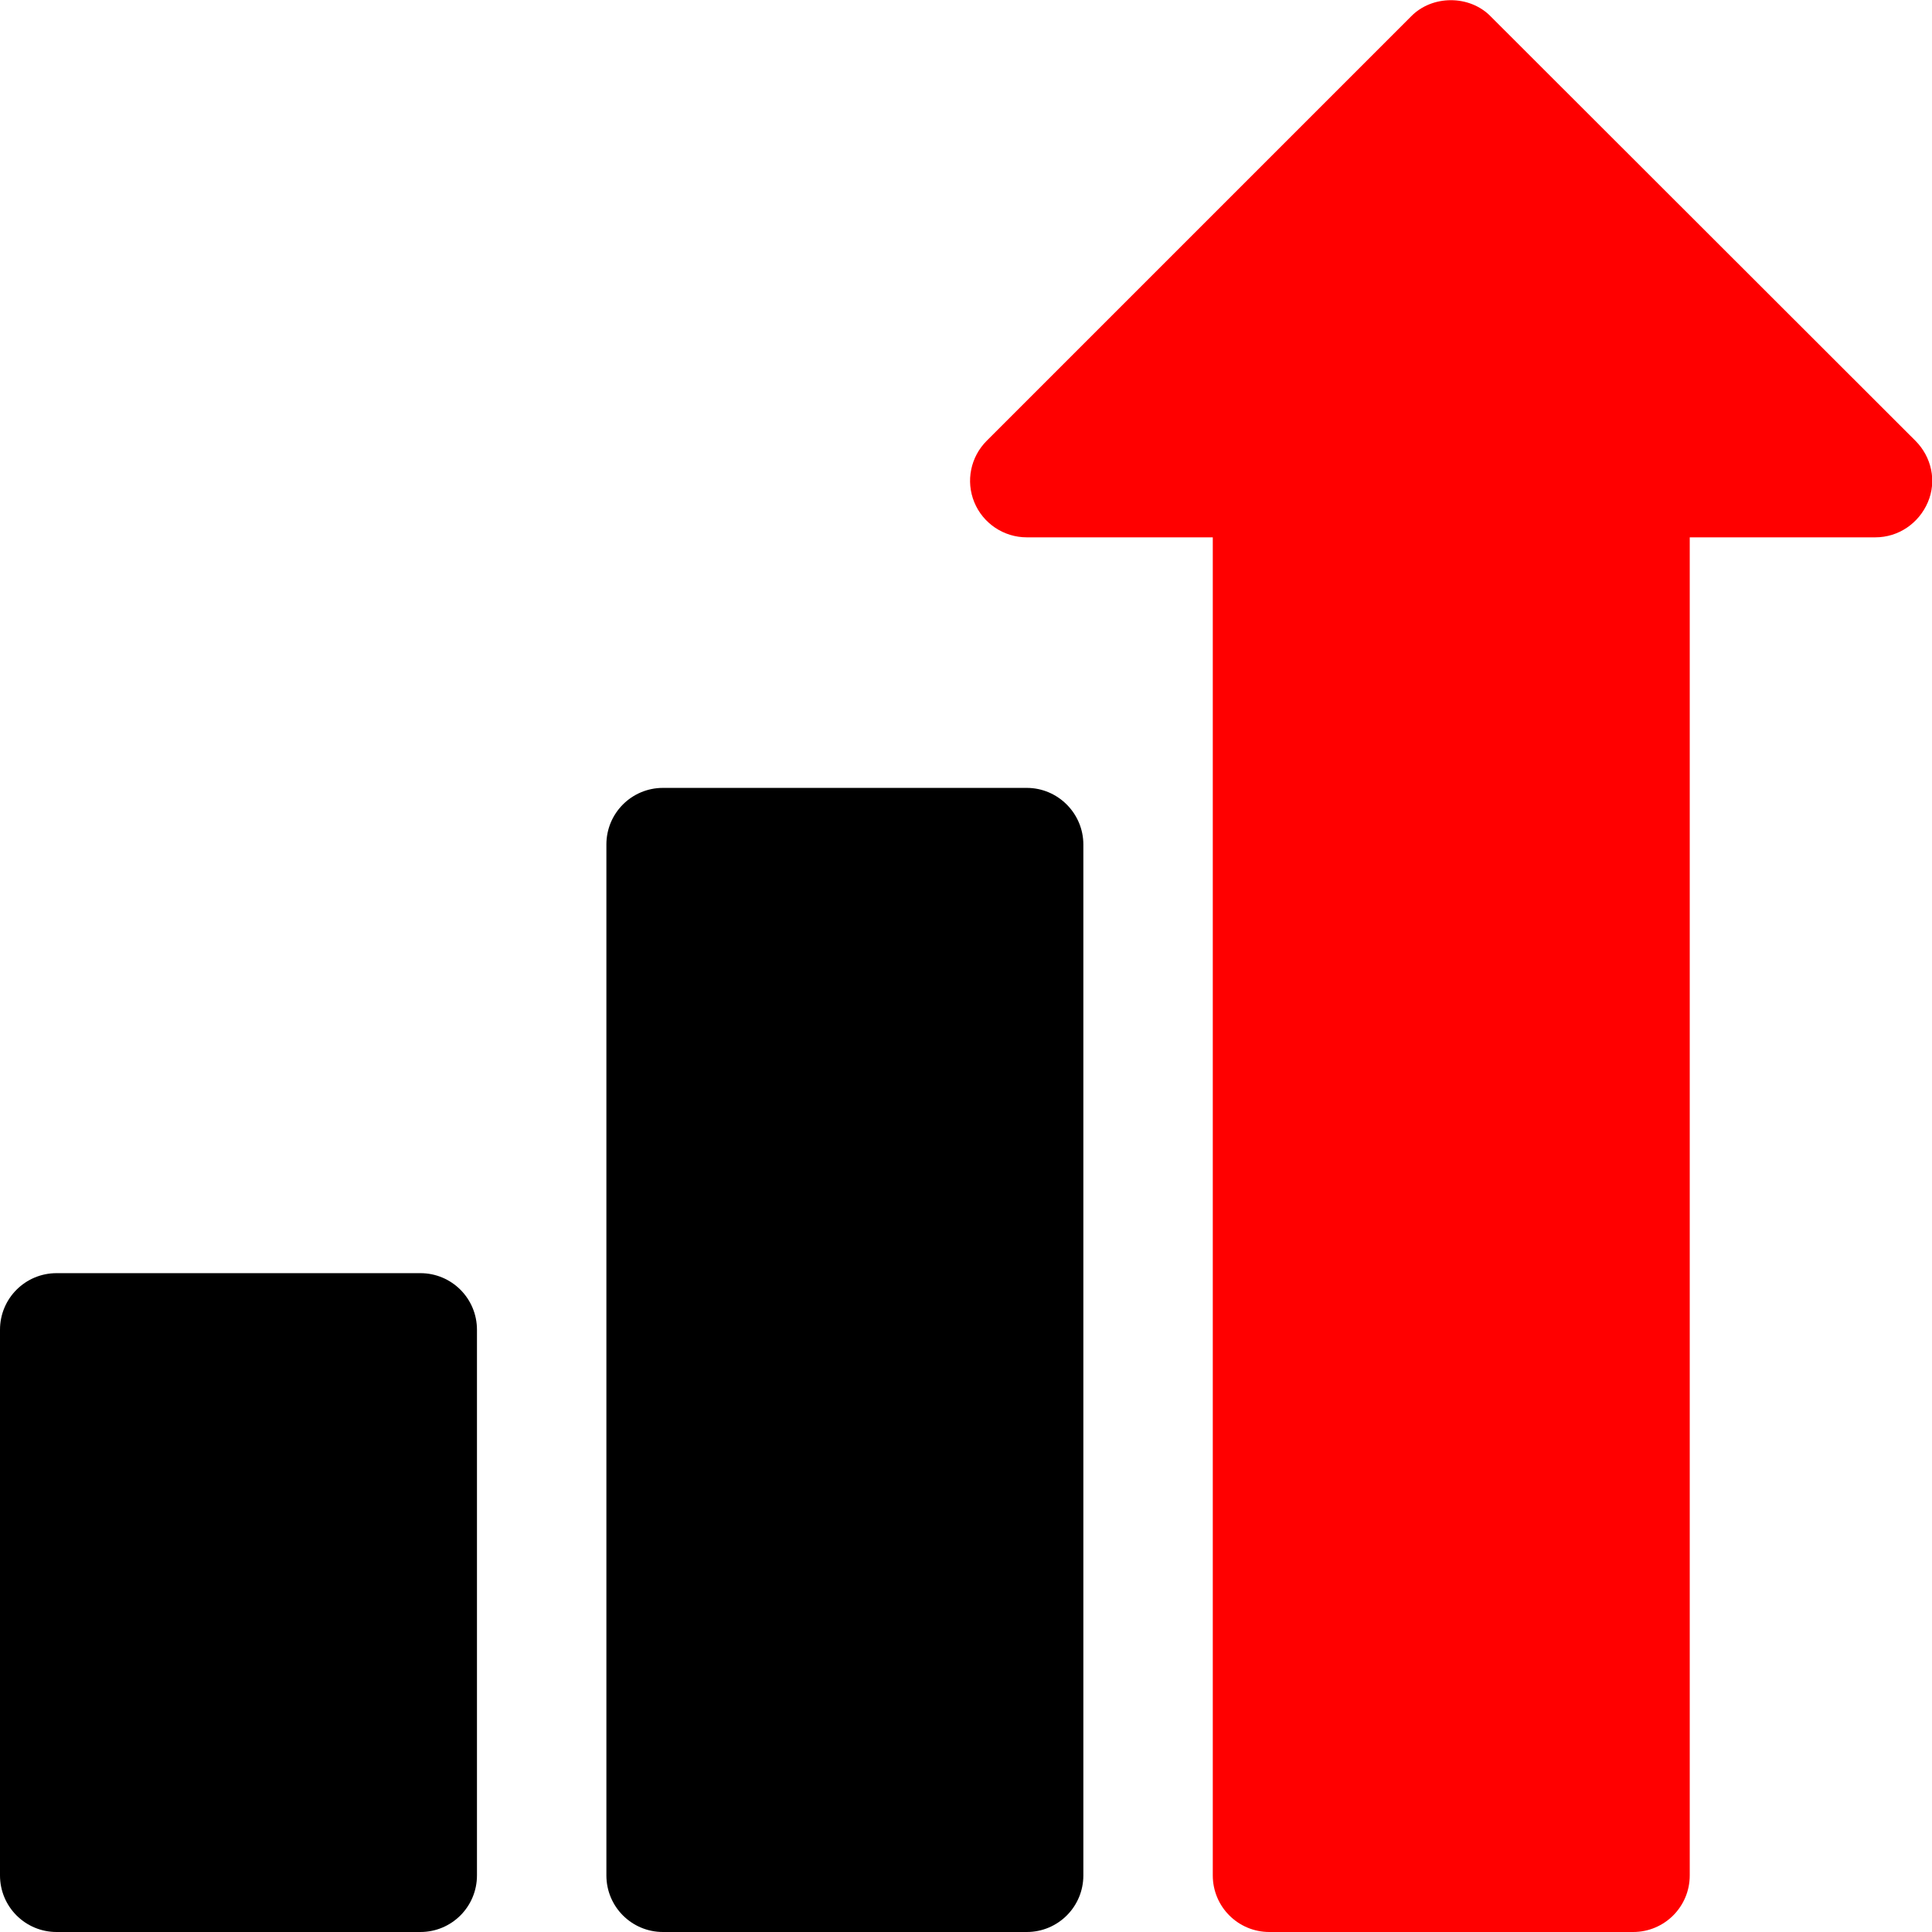
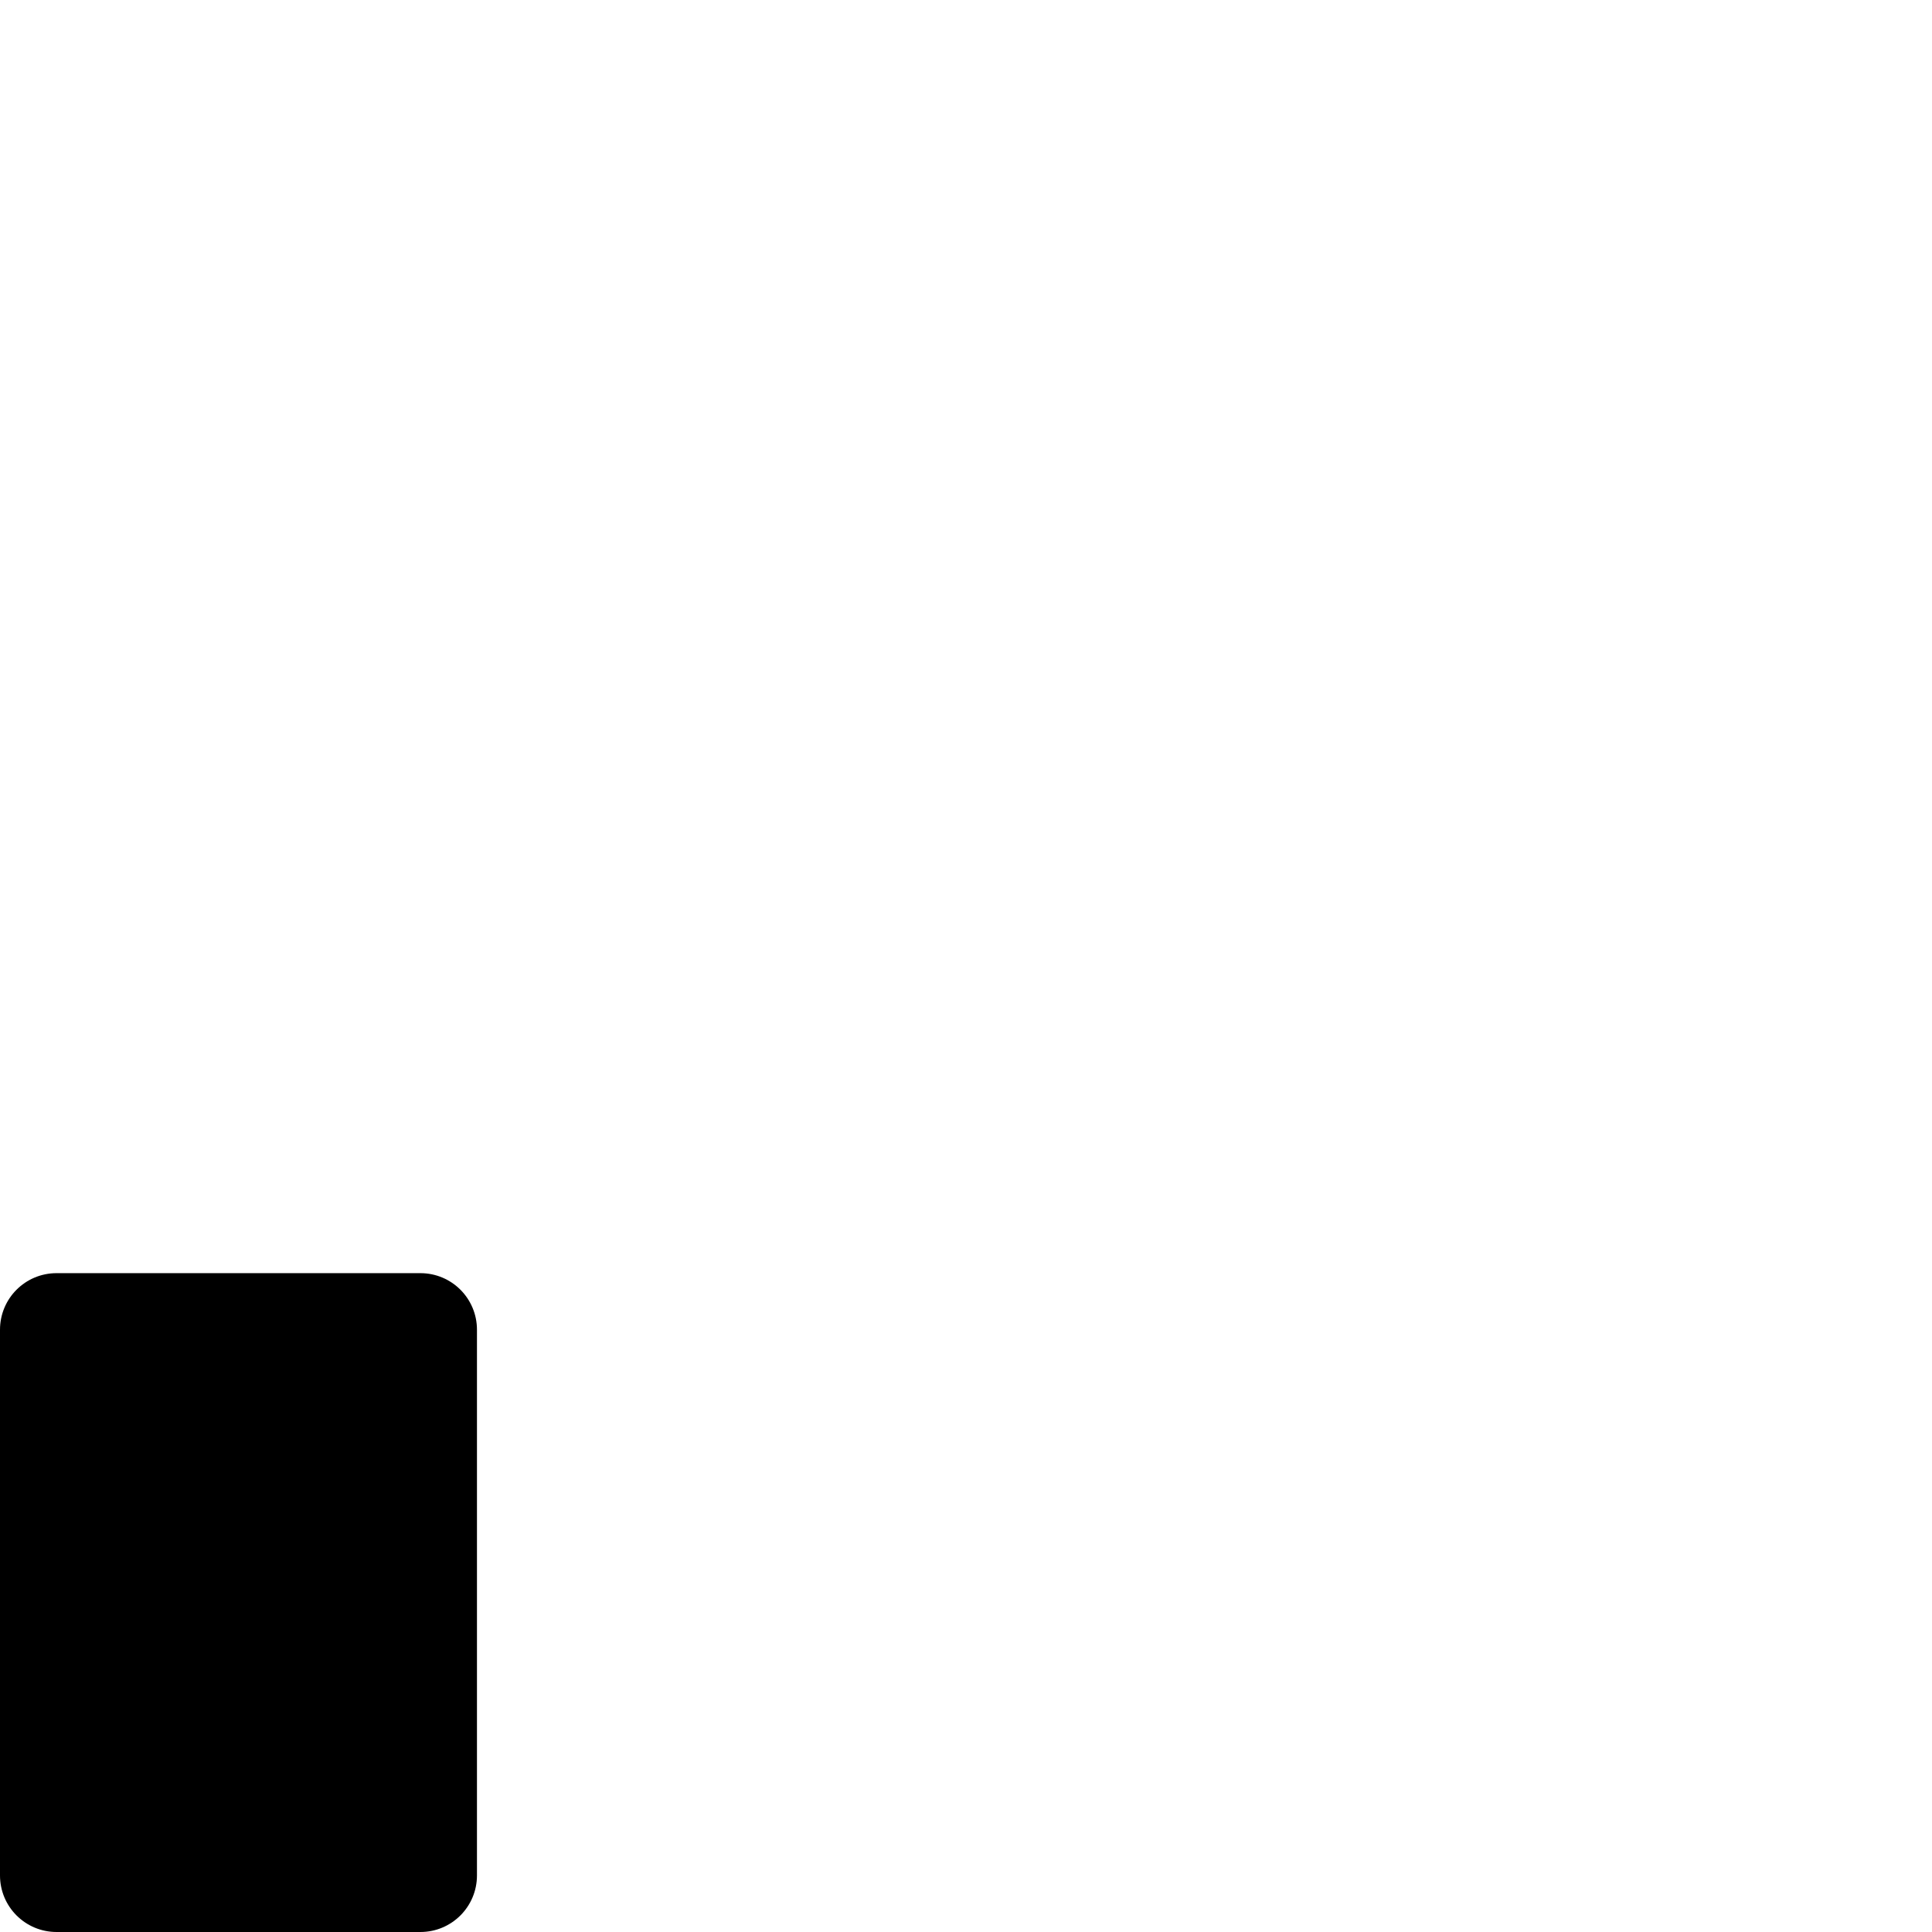
<svg xmlns="http://www.w3.org/2000/svg" version="1.1" id="Layer_1" x="0px" y="0px" viewBox="0 0 512 512" style="enable-background:new 0 0 512 512;" xml:space="preserve">
  <style type="text/css">
	.st0{fill:#FF0000;}
</style>
  <g>
-     <path class="st0" d="M507.6,116.8L395.1,4.4c-5.6-5.8-15.6-5.8-21.2,0L261.5,116.8c-4.3,4.3-5.6,10.7-3.3,16.3   c2.3,5.6,7.8,9.3,13.9,9.3h49.3V497c0,8.3,6.7,15,15,15h96.4c8.3,0,15-6.7,15-15V142.4H497c6.1,0,11.5-3.7,13.9-9.3   S511.9,121.1,507.6,116.8L507.6,116.8z" />
-     <path d="M272.1,208.8h-96.4c-8.3,0-15,6.7-15,15V497c0,8.3,6.7,15,15,15h96.4c8.3,0,15-6.7,15-15V223.8   C287.1,215.6,280.4,208.8,272.1,208.8z" />
    <path d="M111.4,337.4H15c-8.3,0-15,6.7-15,15V497c0,8.3,6.7,15,15,15h96.4c8.3,0,15-6.7,15-15V352.4   C126.4,344.1,119.7,337.4,111.4,337.4z" />
  </g>
</svg>